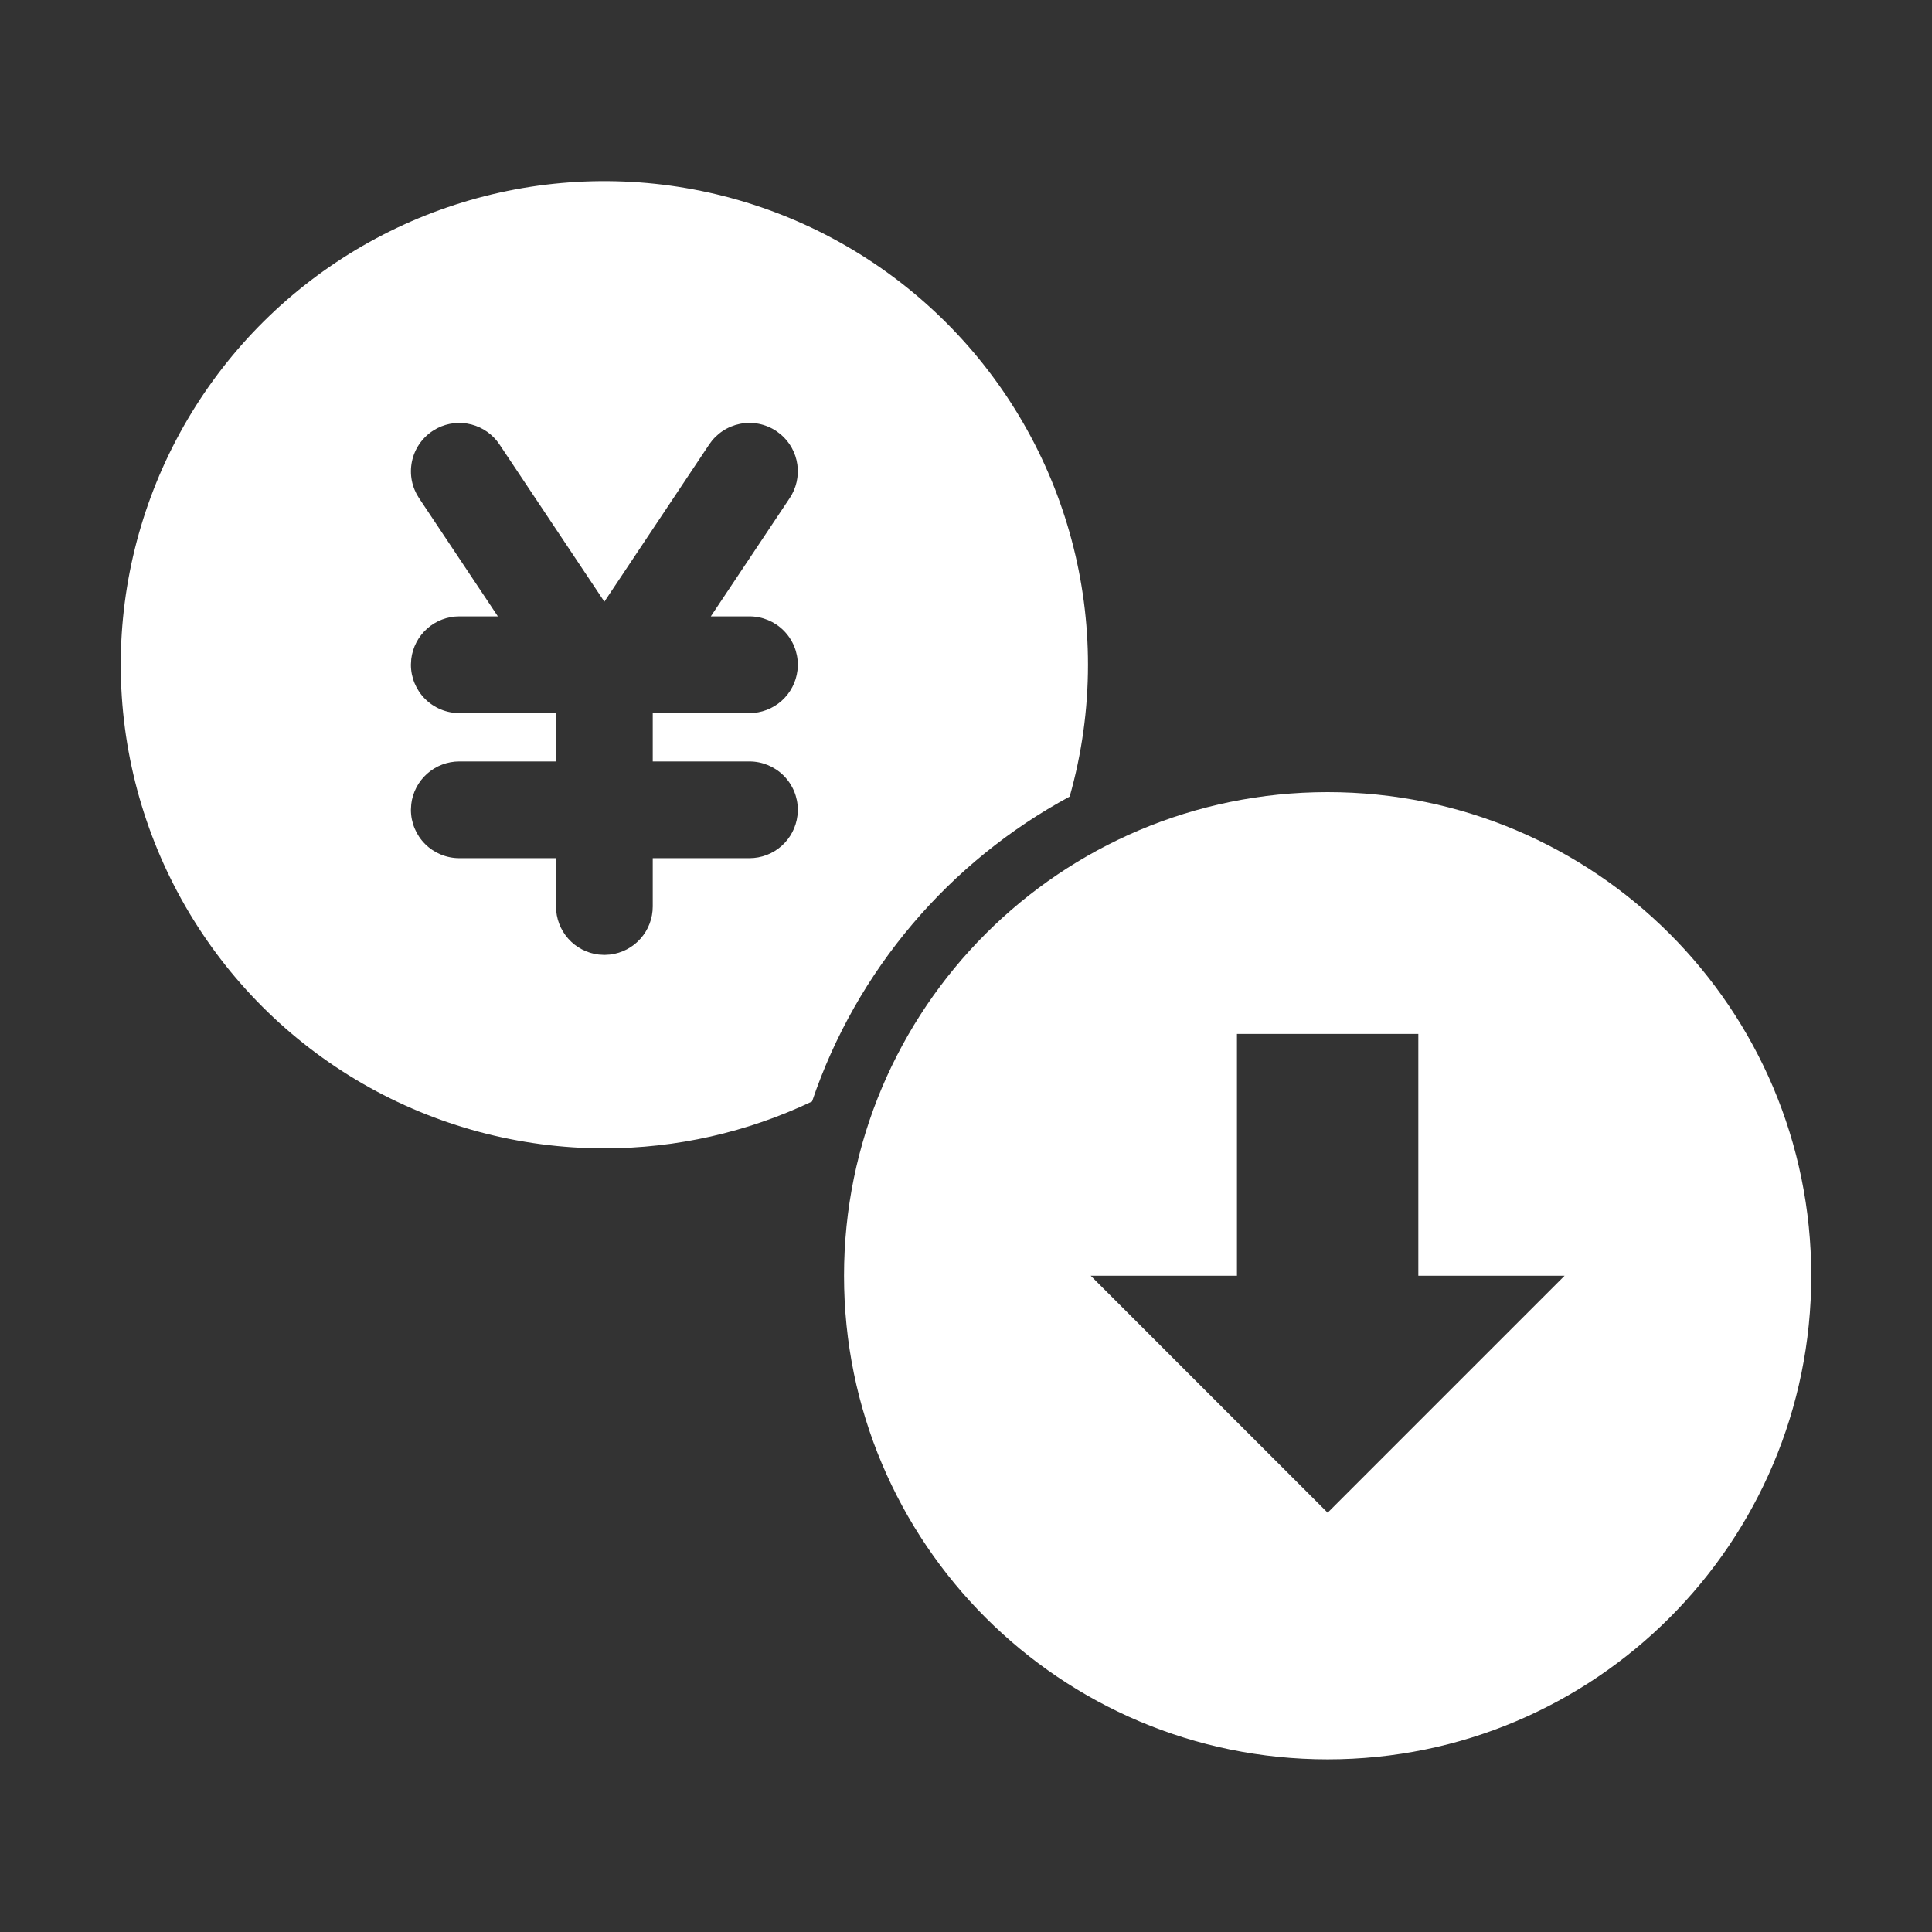
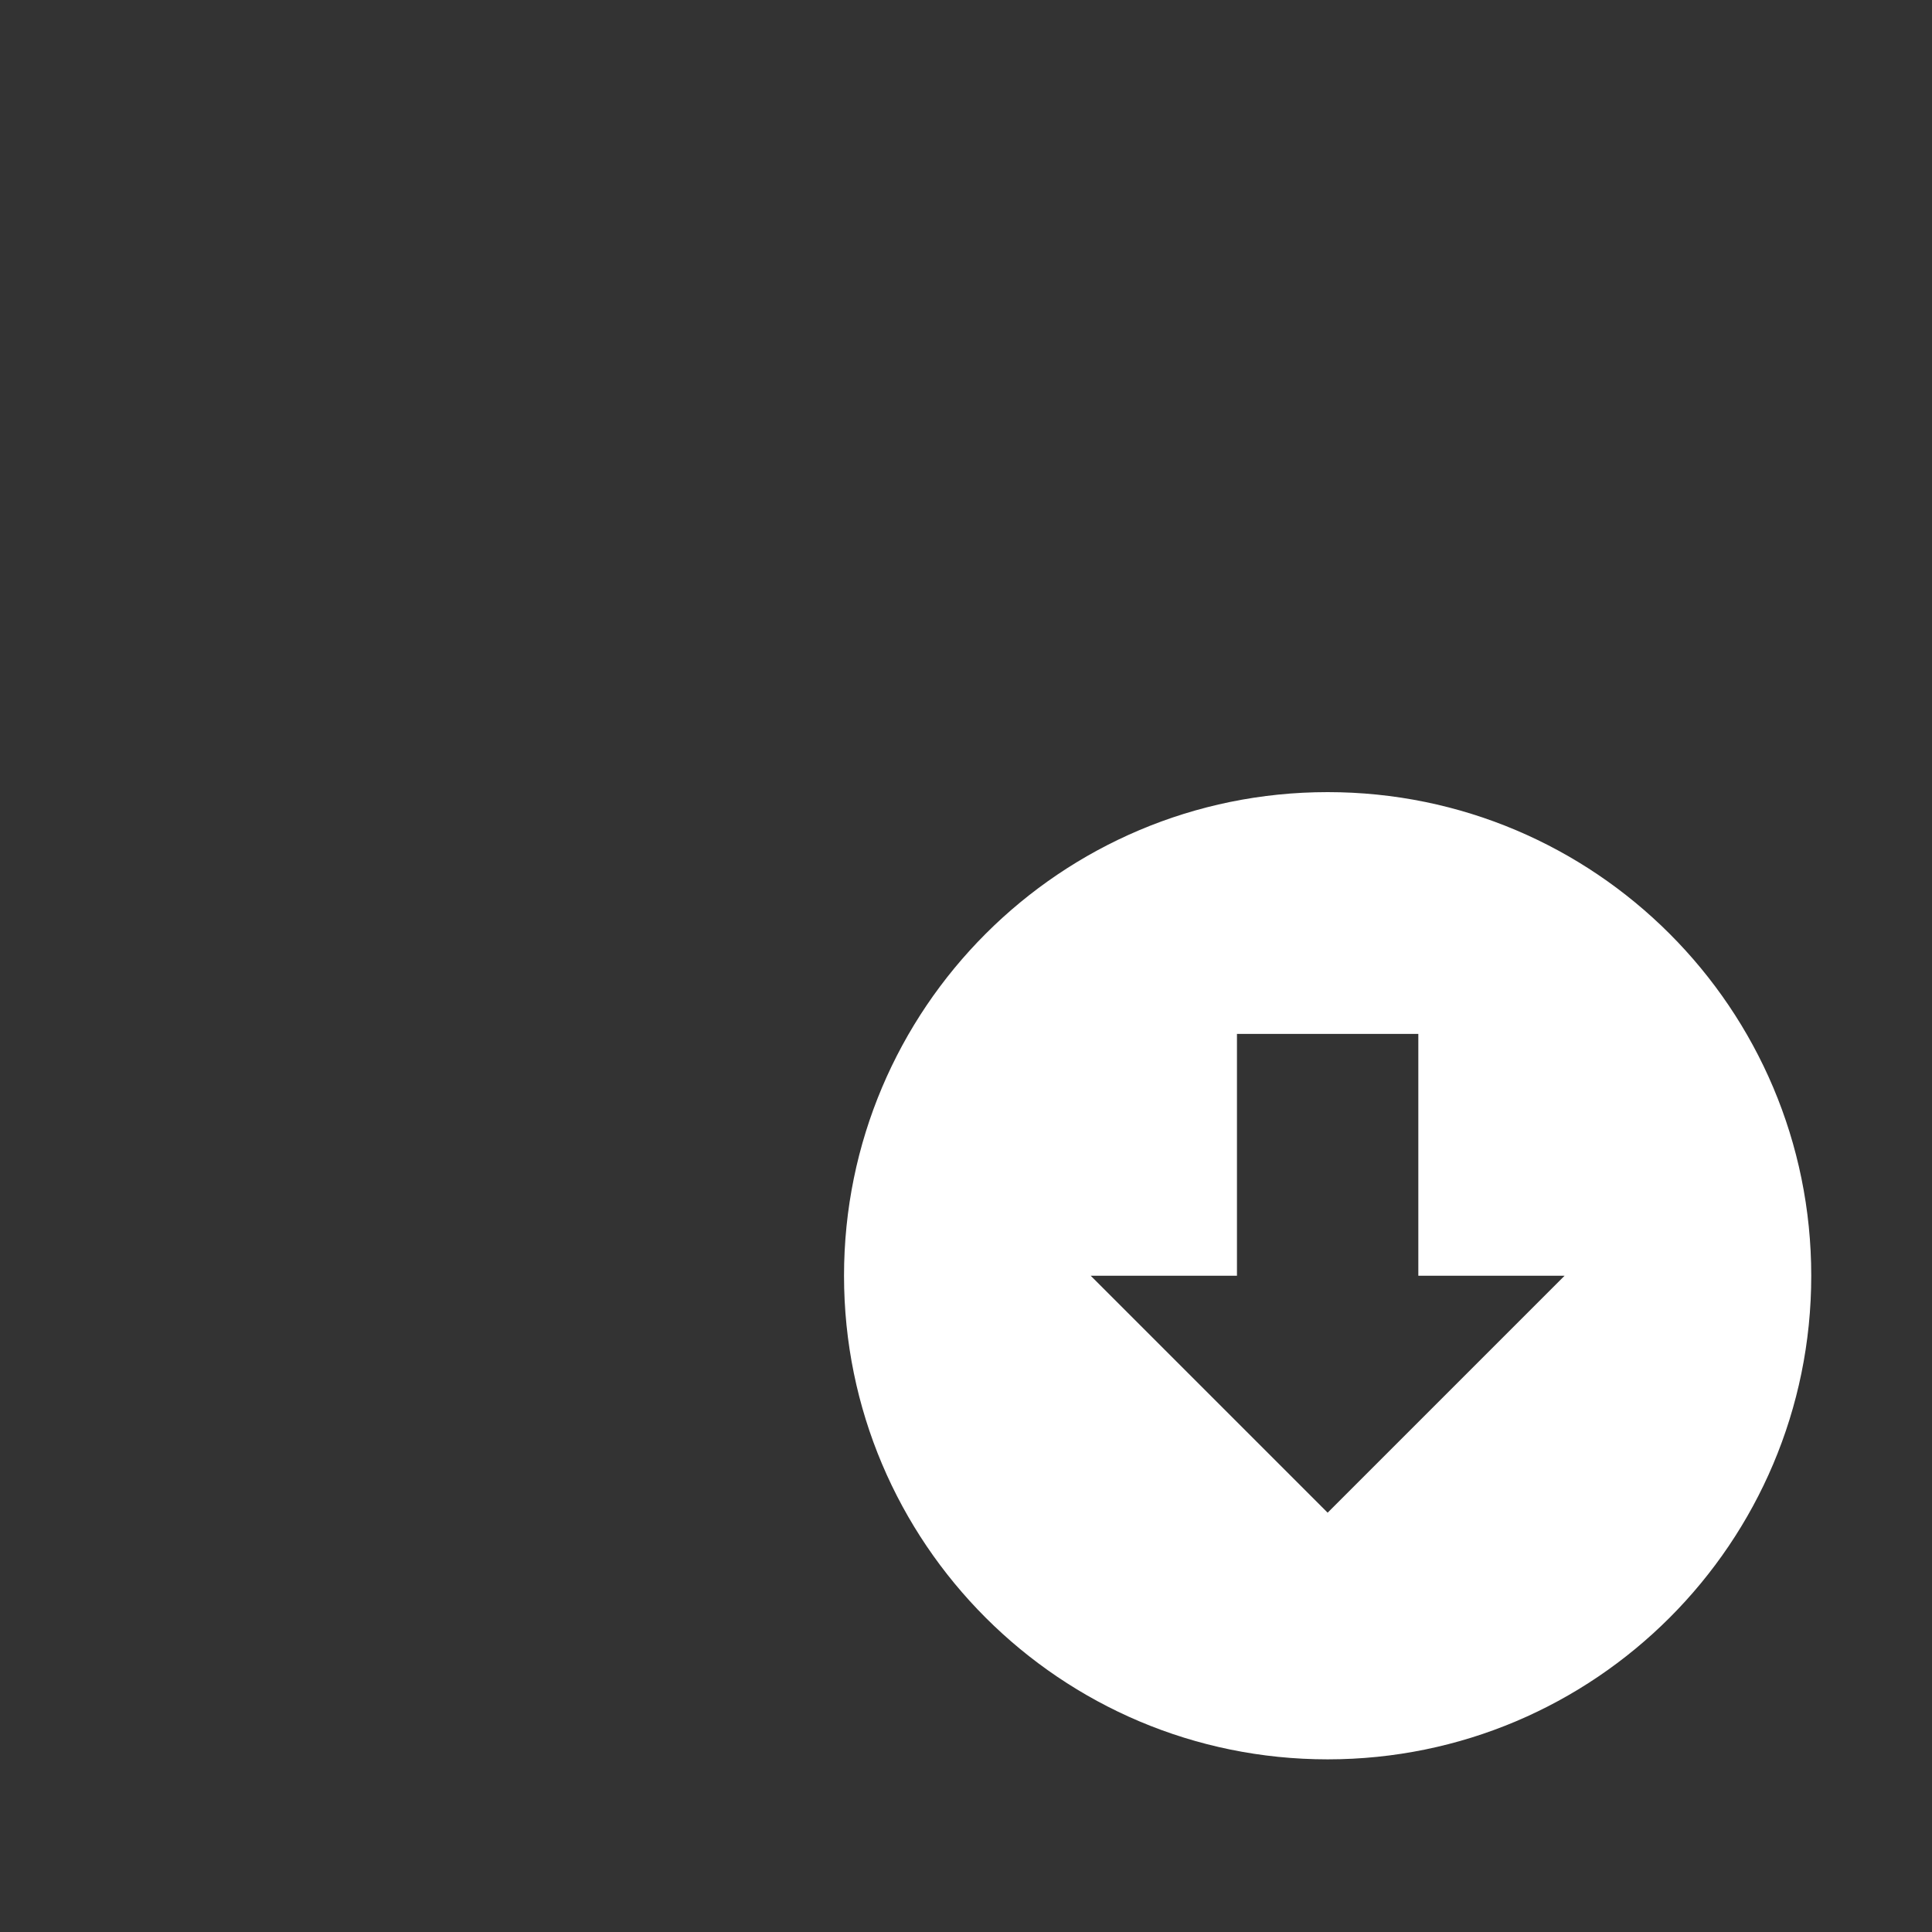
<svg xmlns="http://www.w3.org/2000/svg" width="96" height="96" viewBox="0 0 96 96" fill="none">
  <rect x="0" y="0" width="96" height="96" fill="#333333" stroke="none" />
  <path fill-rule="evenodd" clip-rule="evenodd" d="M65.97 87.421C79.242 87.421 90 76.662 90 63.391C90 50.119 79.242 39.36 65.97 39.36C52.698 39.36 41.939 50.119 41.939 63.391C41.939 76.662 52.698 87.421 65.97 87.421ZM70.476 51.375H61.464V63.39H54.195L65.97 75.165L77.745 63.39H70.476V51.375Z" fill="white" />
-   <path fill-rule="evenodd" clip-rule="evenodd" d="M50.842 21.016C48.733 17.363 45.699 14.329 42.046 12.22C38.45 10.144 34.377 9.035 30.225 9.001C26.073 8.967 21.983 10.01 18.354 12.027C14.725 14.045 11.68 16.968 9.517 20.513C7.354 24.057 6.147 28.102 6.012 32.252L6 33.03C6 37.248 7.11 41.392 9.219 45.046C11.328 48.699 14.362 51.732 18.015 53.842C21.668 55.951 25.812 57.061 30.03 57.061C33.609 57.061 37.134 56.262 40.351 54.732C42.554 48.212 47.177 42.806 53.151 39.583C53.752 37.46 54.061 35.256 54.061 33.031C54.061 28.813 52.951 24.669 50.842 21.016ZM37.707 21.06C38.017 21.122 38.311 21.244 38.574 21.419L38.797 21.587C39.246 21.968 39.539 22.502 39.62 23.085C39.702 23.669 39.566 24.262 39.239 24.752L35.32 30.627H37.24C37.877 30.627 38.488 30.88 38.939 31.331C39.39 31.782 39.643 32.393 39.643 33.03L39.626 33.311C39.557 33.896 39.276 34.435 38.836 34.826C38.397 35.217 37.828 35.433 37.24 35.433H32.434V37.836H37.24C37.877 37.836 38.488 38.09 38.939 38.54C39.39 38.991 39.643 39.602 39.643 40.239L39.626 40.52C39.557 41.105 39.276 41.644 38.836 42.035C38.397 42.426 37.828 42.642 37.24 42.642H32.434V45.045C32.434 45.634 32.218 46.202 31.826 46.642C31.435 47.082 30.896 47.363 30.312 47.432L30.031 47.449L29.75 47.432C29.165 47.363 28.626 47.082 28.235 46.642C27.844 46.202 27.628 45.634 27.628 45.045V42.642H22.822C22.184 42.642 21.573 42.389 21.122 41.939C20.672 41.488 20.418 40.877 20.418 40.239L20.435 39.958C20.504 39.374 20.785 38.835 21.225 38.444C21.665 38.053 22.233 37.836 22.822 37.836H27.628V35.433H22.822C22.184 35.433 21.573 35.18 21.122 34.729C20.672 34.279 20.418 33.667 20.418 33.03L20.435 32.749C20.504 32.164 20.785 31.626 21.225 31.235C21.665 30.843 22.233 30.627 22.822 30.627H24.739L20.822 24.752C20.647 24.489 20.525 24.194 20.464 23.885C20.403 23.575 20.404 23.256 20.466 22.947C20.528 22.637 20.65 22.343 20.826 22.081C21.002 21.819 21.227 21.594 21.49 21.419L21.73 21.277C22.255 21.01 22.86 20.945 23.43 21.094C23.999 21.243 24.494 21.596 24.821 22.087L30.031 29.897L35.24 22.084C35.416 21.822 35.641 21.596 35.903 21.421C36.165 21.245 36.46 21.123 36.769 21.061C37.079 20.999 37.397 20.999 37.707 21.06Z" fill="white" />
</svg>